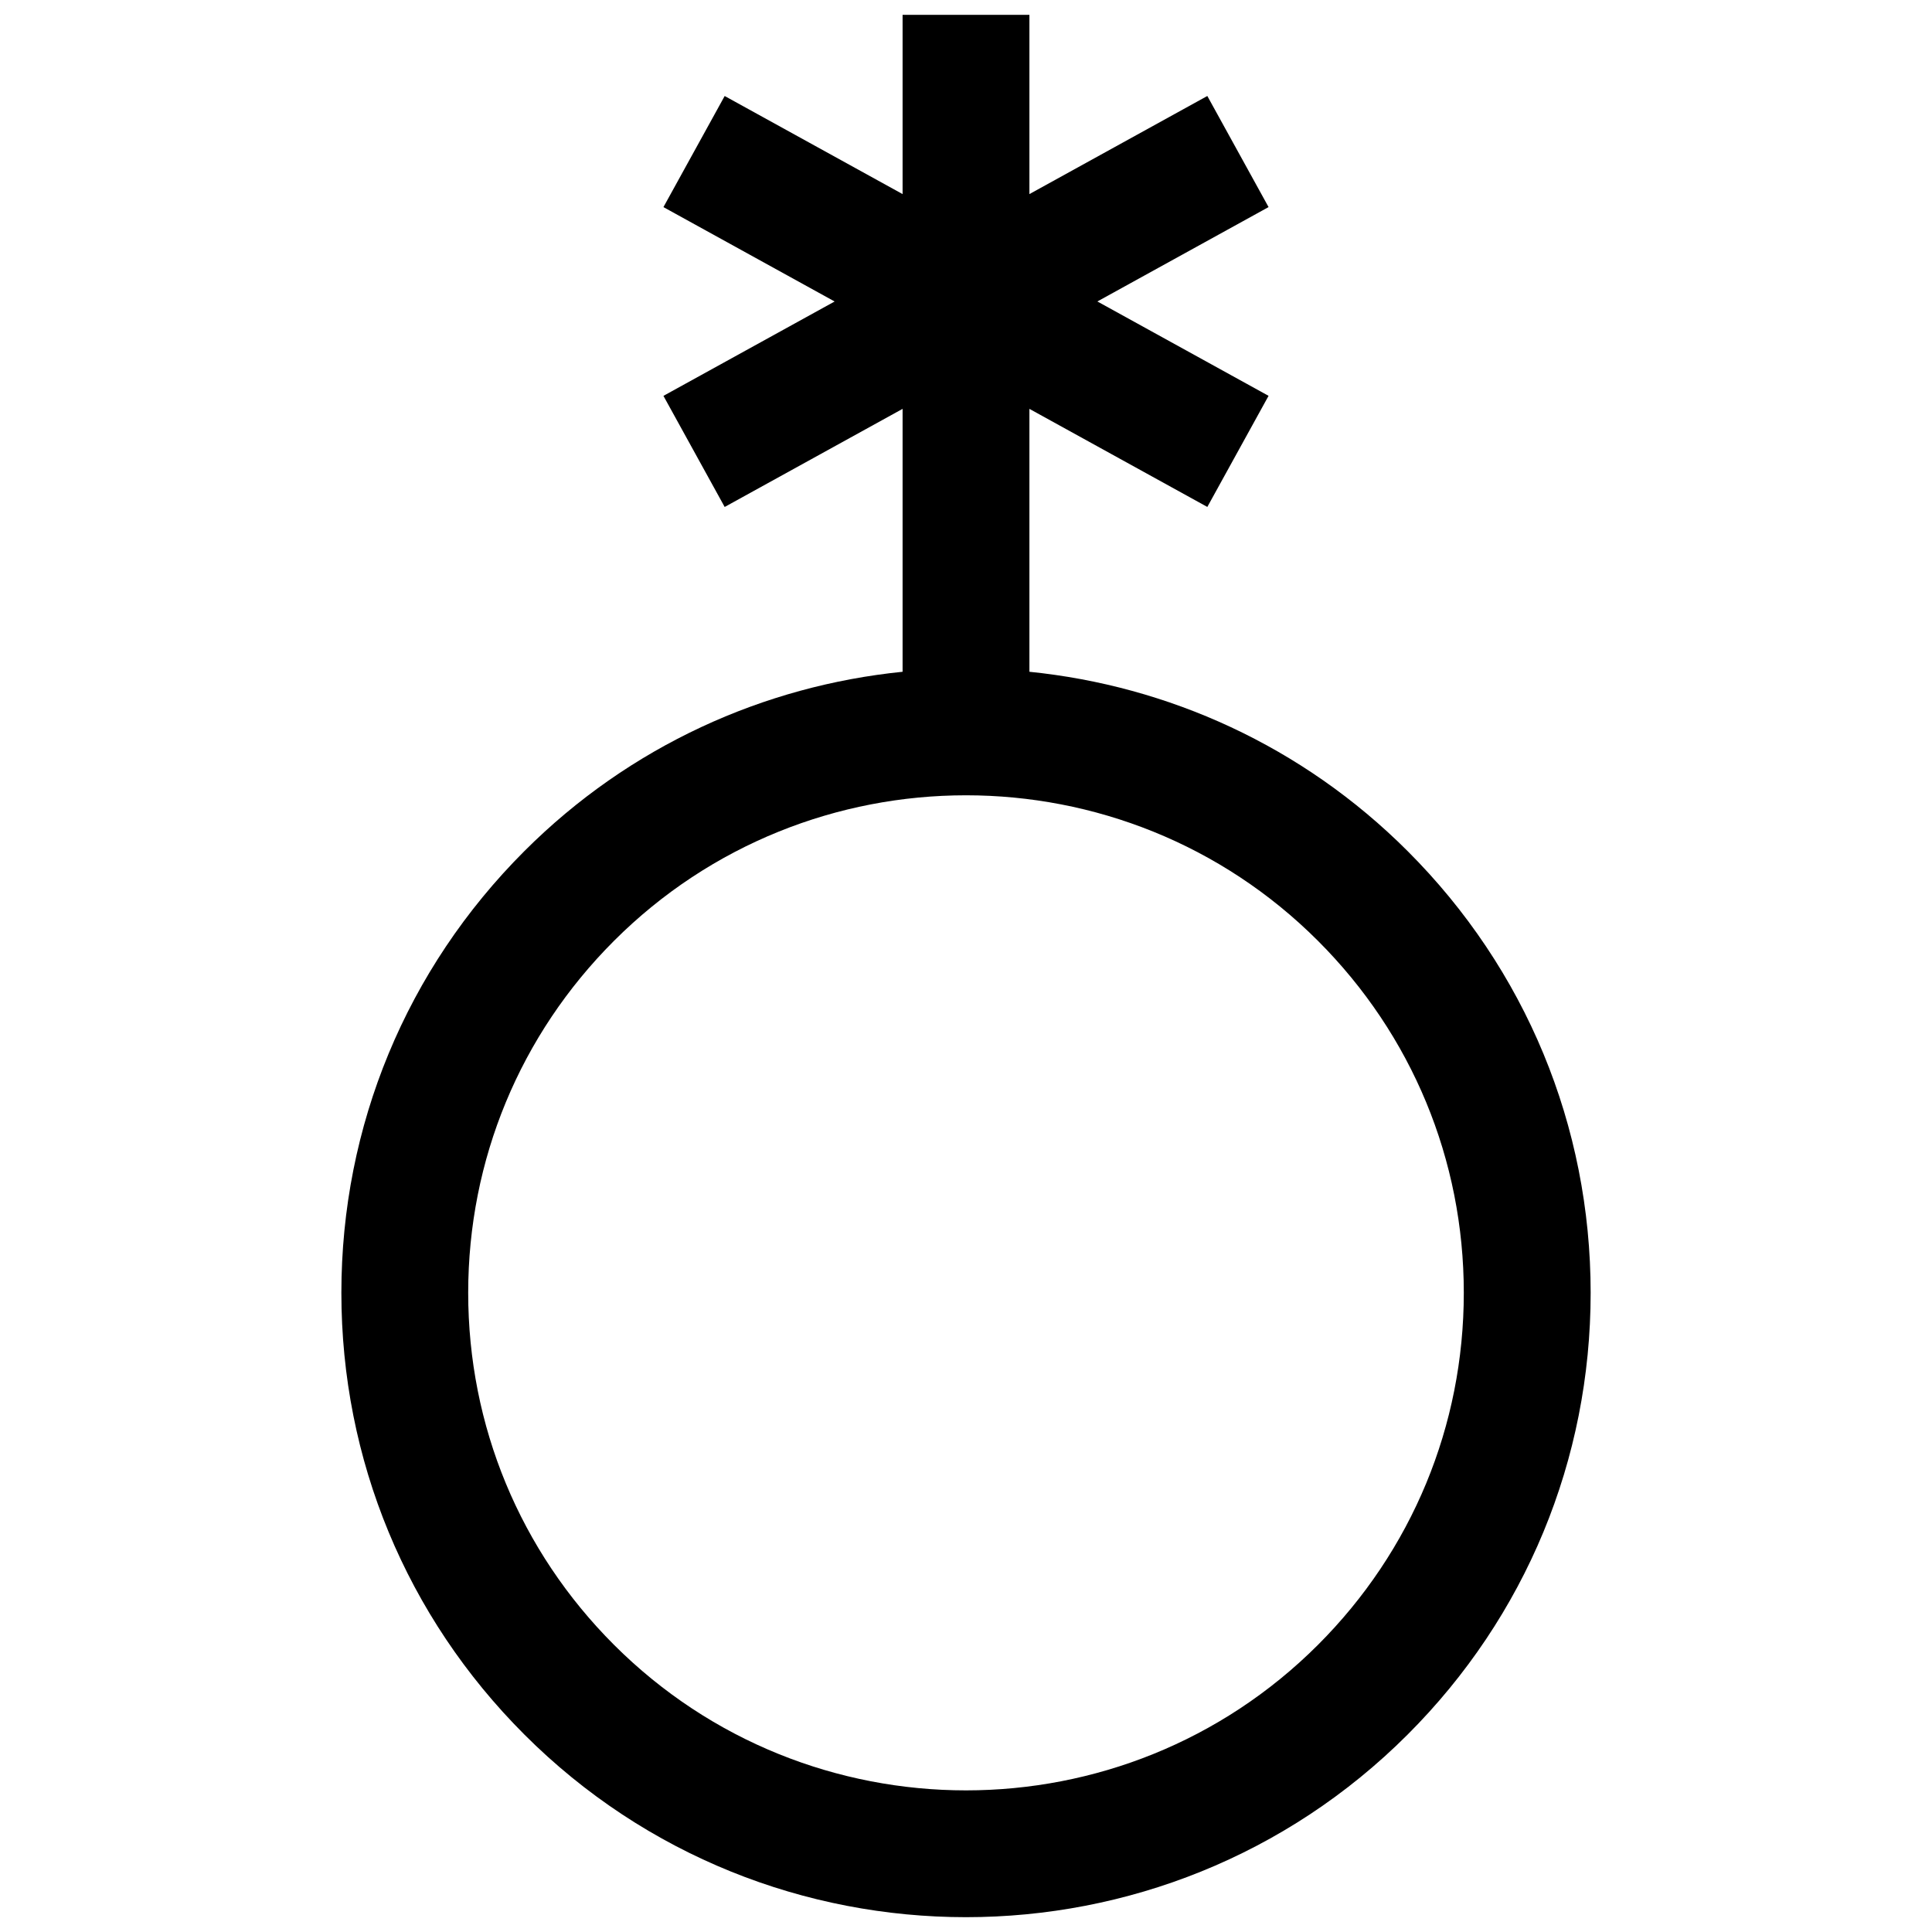
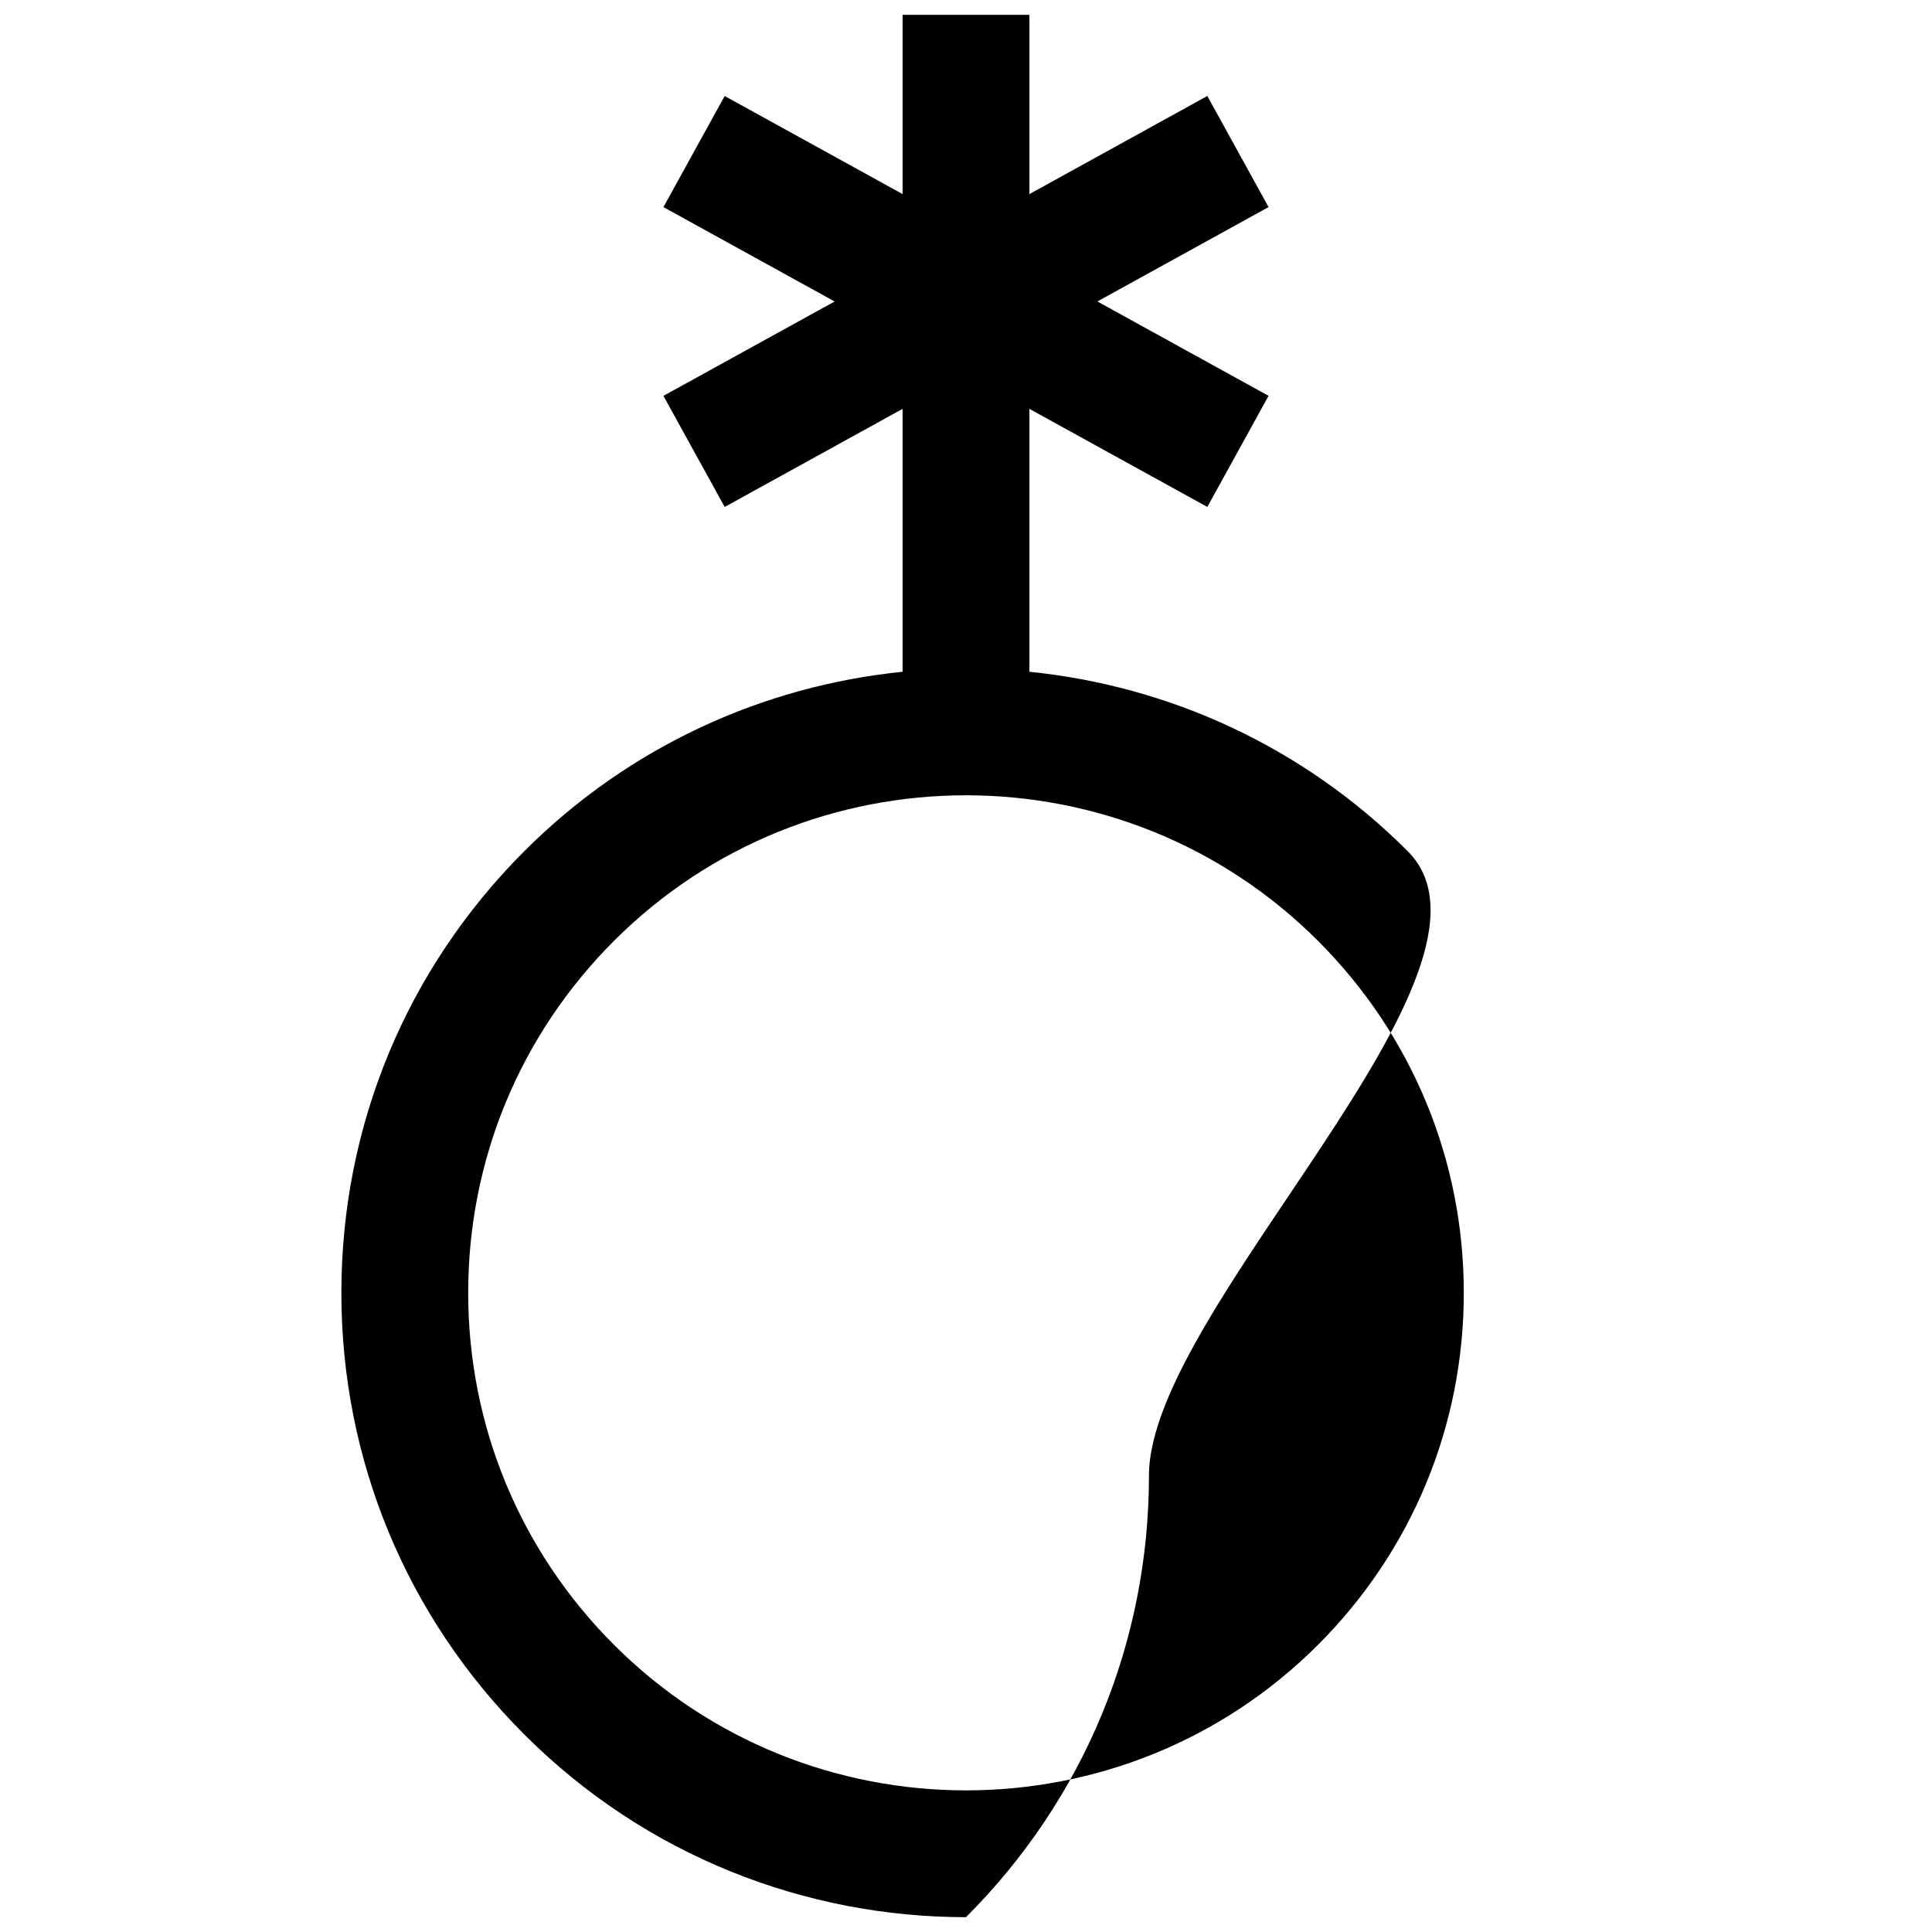
<svg xmlns="http://www.w3.org/2000/svg" version="1.1" width="256" height="256" viewBox="0 0 256 256" xml:space="preserve">
  <desc>Created with Fabric.js 1.7.22</desc>
  <defs>
</defs>
  <g transform="translate(128 128) scale(0.72 0.72)" style="">
    <g style="stroke: none; stroke-width: 0; stroke-dasharray: none; stroke-linecap: butt; stroke-linejoin: miter; stroke-miterlimit: 10; fill: none; fill-rule: nonzero; opacity: 1;" transform="translate(-175.05 -175.05) scale(3.89 3.89)">
-       <path d="M 65.896 39.567 C 60.898 34.568 54.539 31.742 48 31.08 V 18.642 l 8.417 4.64 l 2.897 -5.256 l -8.099 -4.465 l 8.099 -4.465 l -2.897 -5.256 L 48 8.481 V 0 H 42 v 8.481 l -8.417 -4.64 l -2.897 5.256 l 8.099 4.465 l -8.099 4.465 l 2.897 5.256 L 42 18.642 V 31.08 c -6.538 0.662 -12.897 3.488 -17.895 8.486 c -5.582 5.582 -8.656 13.002 -8.656 20.896 s 3.074 15.315 8.656 20.896 C 29.865 87.12 37.432 90 45 90 s 15.135 -2.88 20.896 -8.642 c 5.582 -5.581 8.656 -13.002 8.656 -20.896 S 71.478 45.148 65.896 39.567 z M 61.653 77.115 c -9.182 9.181 -24.122 9.182 -33.306 0 c -4.448 -4.448 -6.898 -10.362 -6.898 -16.653 c 0 -6.29 2.45 -12.204 6.898 -16.652 v 0 c 4.592 -4.591 10.622 -6.886 16.653 -6.886 c 6.031 0 12.061 2.295 16.653 6.887 c 4.448 4.448 6.898 10.362 6.898 16.652 C 68.55 66.753 66.101 72.667 61.653 77.115 z" style="stroke: none; stroke-width: 1; stroke-dasharray: none; stroke-linecap: butt; stroke-linejoin: miter; stroke-miterlimit: 10; fill: rgb(0,0,0); fill-rule: nonzero; opacity: 1;" transform=" matrix(1 0 0 1 0 0) " stroke-linecap="round" />
+       <path d="M 65.896 39.567 C 60.898 34.568 54.539 31.742 48 31.08 V 18.642 l 8.417 4.64 l 2.897 -5.256 l -8.099 -4.465 l 8.099 -4.465 l -2.897 -5.256 L 48 8.481 V 0 H 42 v 8.481 l -8.417 -4.64 l -2.897 5.256 l 8.099 4.465 l -8.099 4.465 l 2.897 5.256 L 42 18.642 V 31.08 c -6.538 0.662 -12.897 3.488 -17.895 8.486 c -5.582 5.582 -8.656 13.002 -8.656 20.896 s 3.074 15.315 8.656 20.896 C 29.865 87.12 37.432 90 45 90 c 5.582 -5.581 8.656 -13.002 8.656 -20.896 S 71.478 45.148 65.896 39.567 z M 61.653 77.115 c -9.182 9.181 -24.122 9.182 -33.306 0 c -4.448 -4.448 -6.898 -10.362 -6.898 -16.653 c 0 -6.29 2.45 -12.204 6.898 -16.652 v 0 c 4.592 -4.591 10.622 -6.886 16.653 -6.886 c 6.031 0 12.061 2.295 16.653 6.887 c 4.448 4.448 6.898 10.362 6.898 16.652 C 68.55 66.753 66.101 72.667 61.653 77.115 z" style="stroke: none; stroke-width: 1; stroke-dasharray: none; stroke-linecap: butt; stroke-linejoin: miter; stroke-miterlimit: 10; fill: rgb(0,0,0); fill-rule: nonzero; opacity: 1;" transform=" matrix(1 0 0 1 0 0) " stroke-linecap="round" />
    </g>
  </g>
</svg>